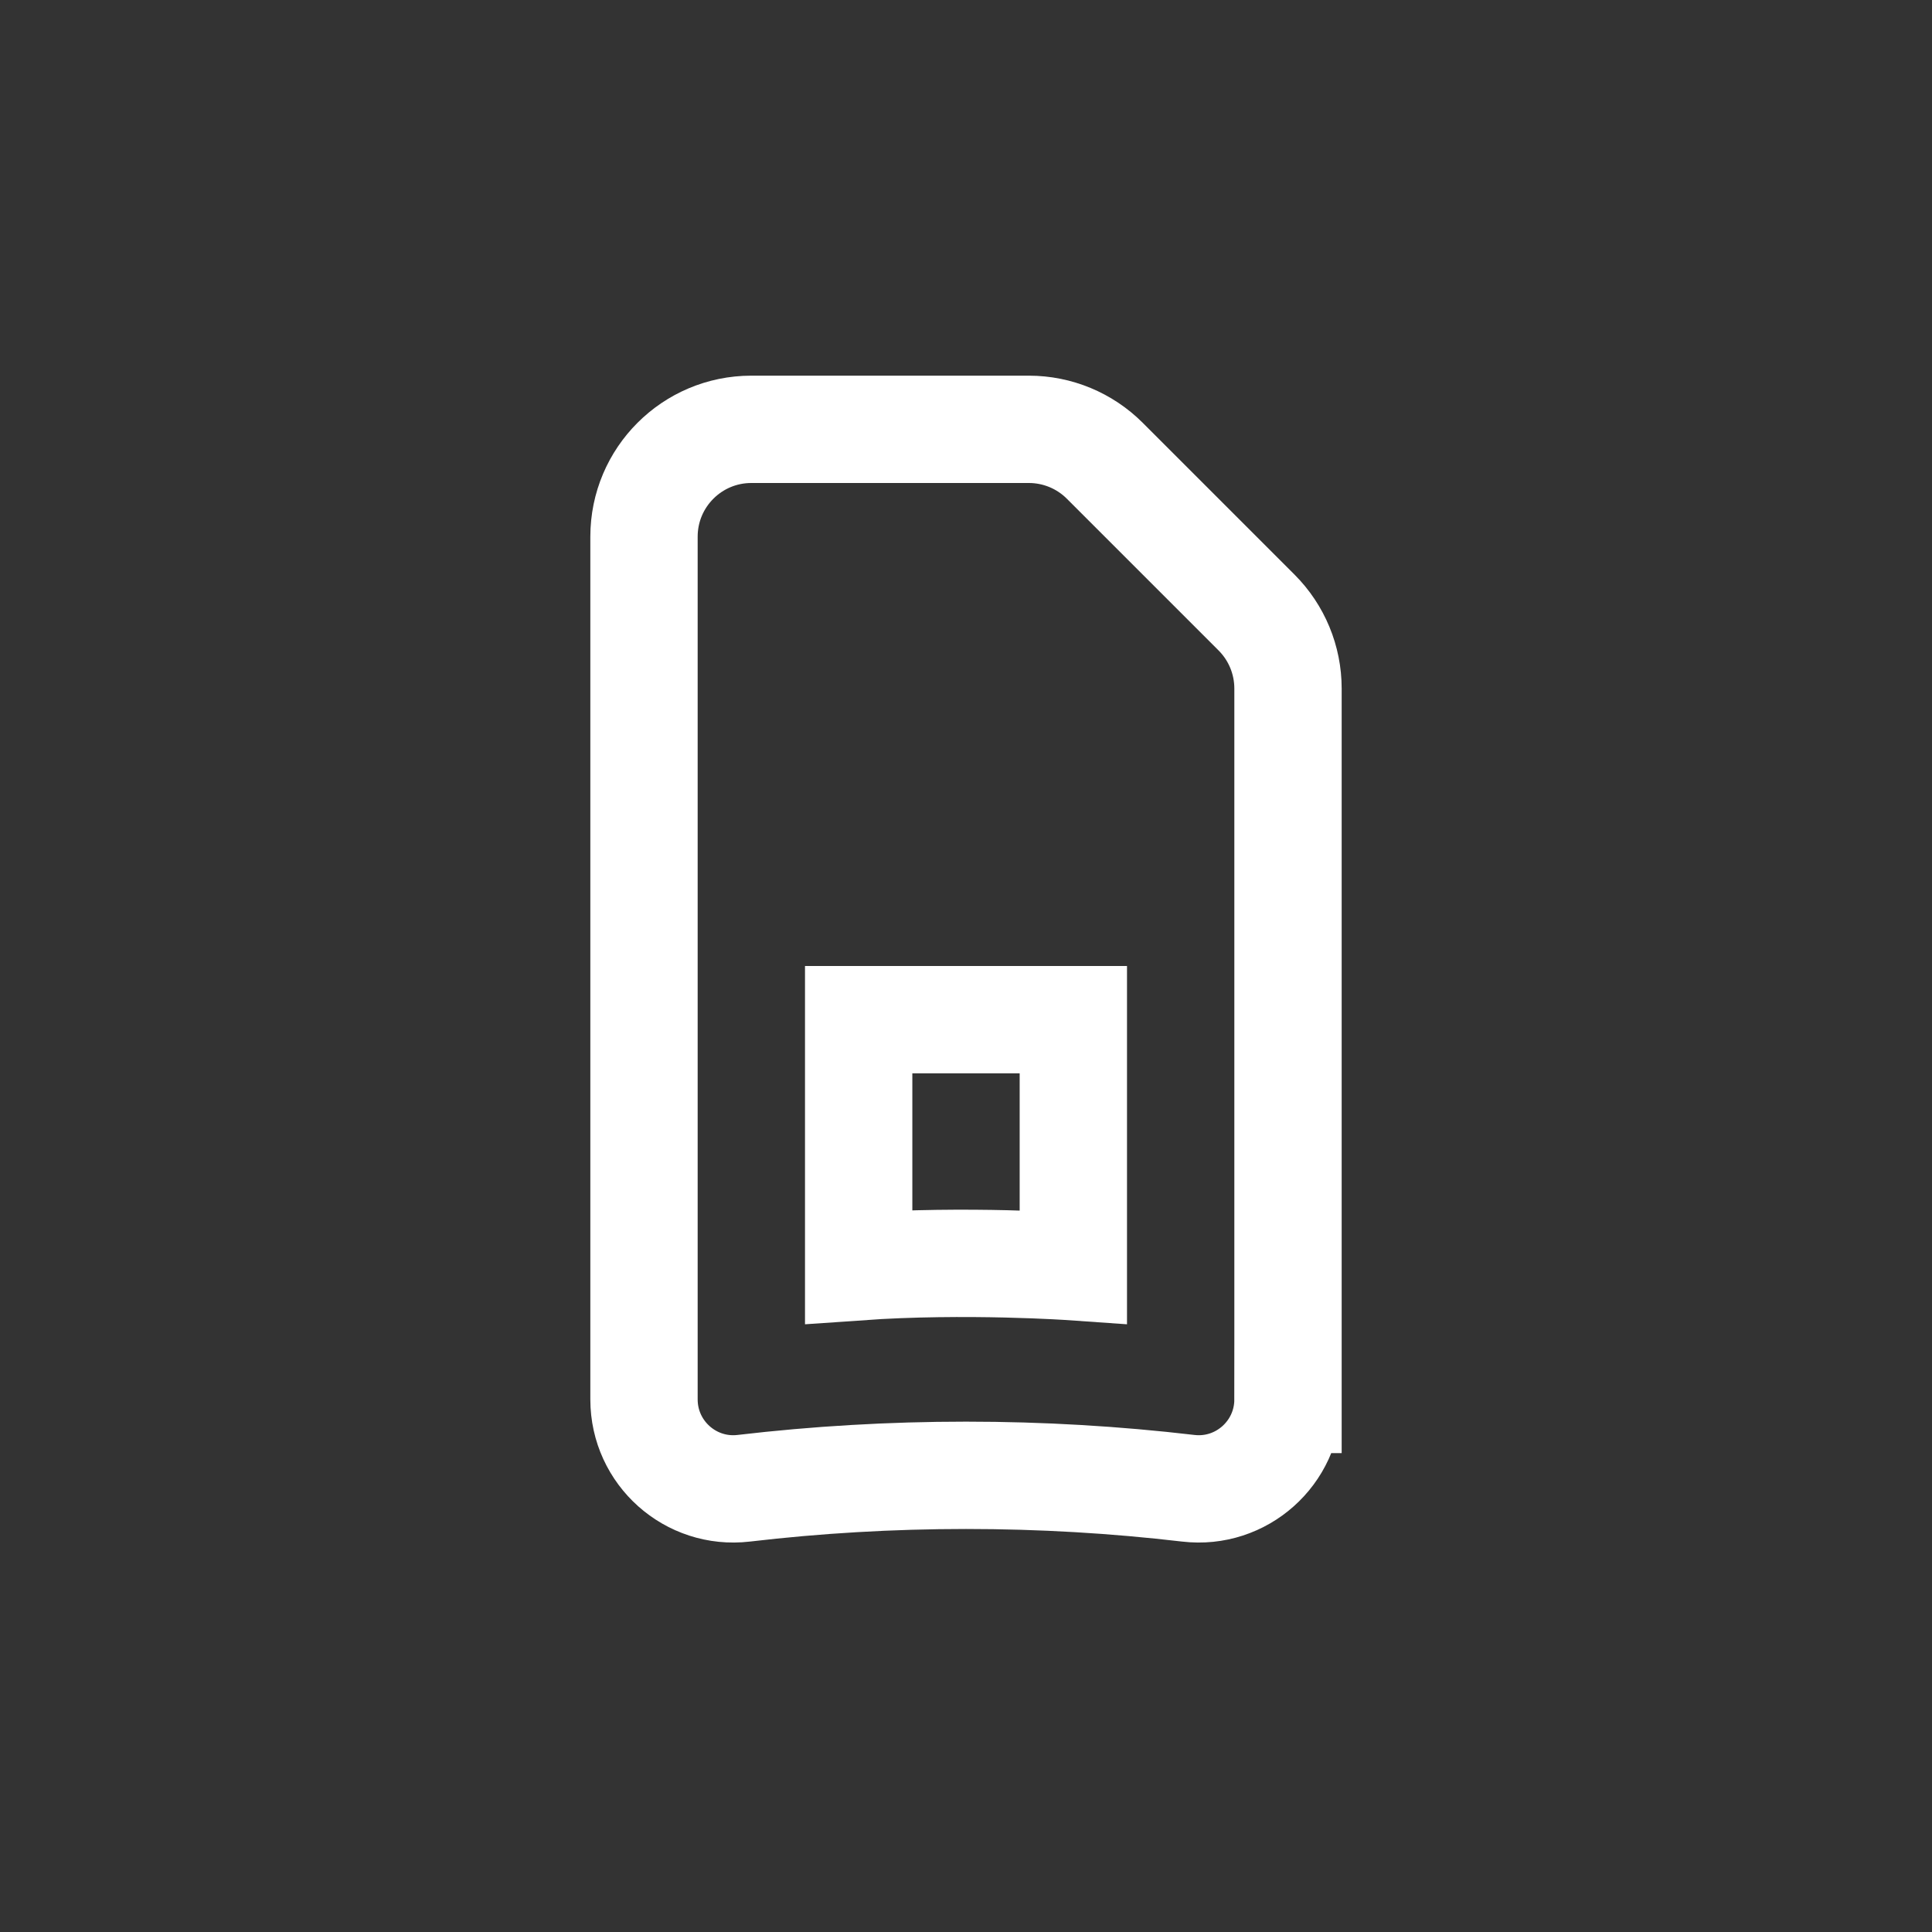
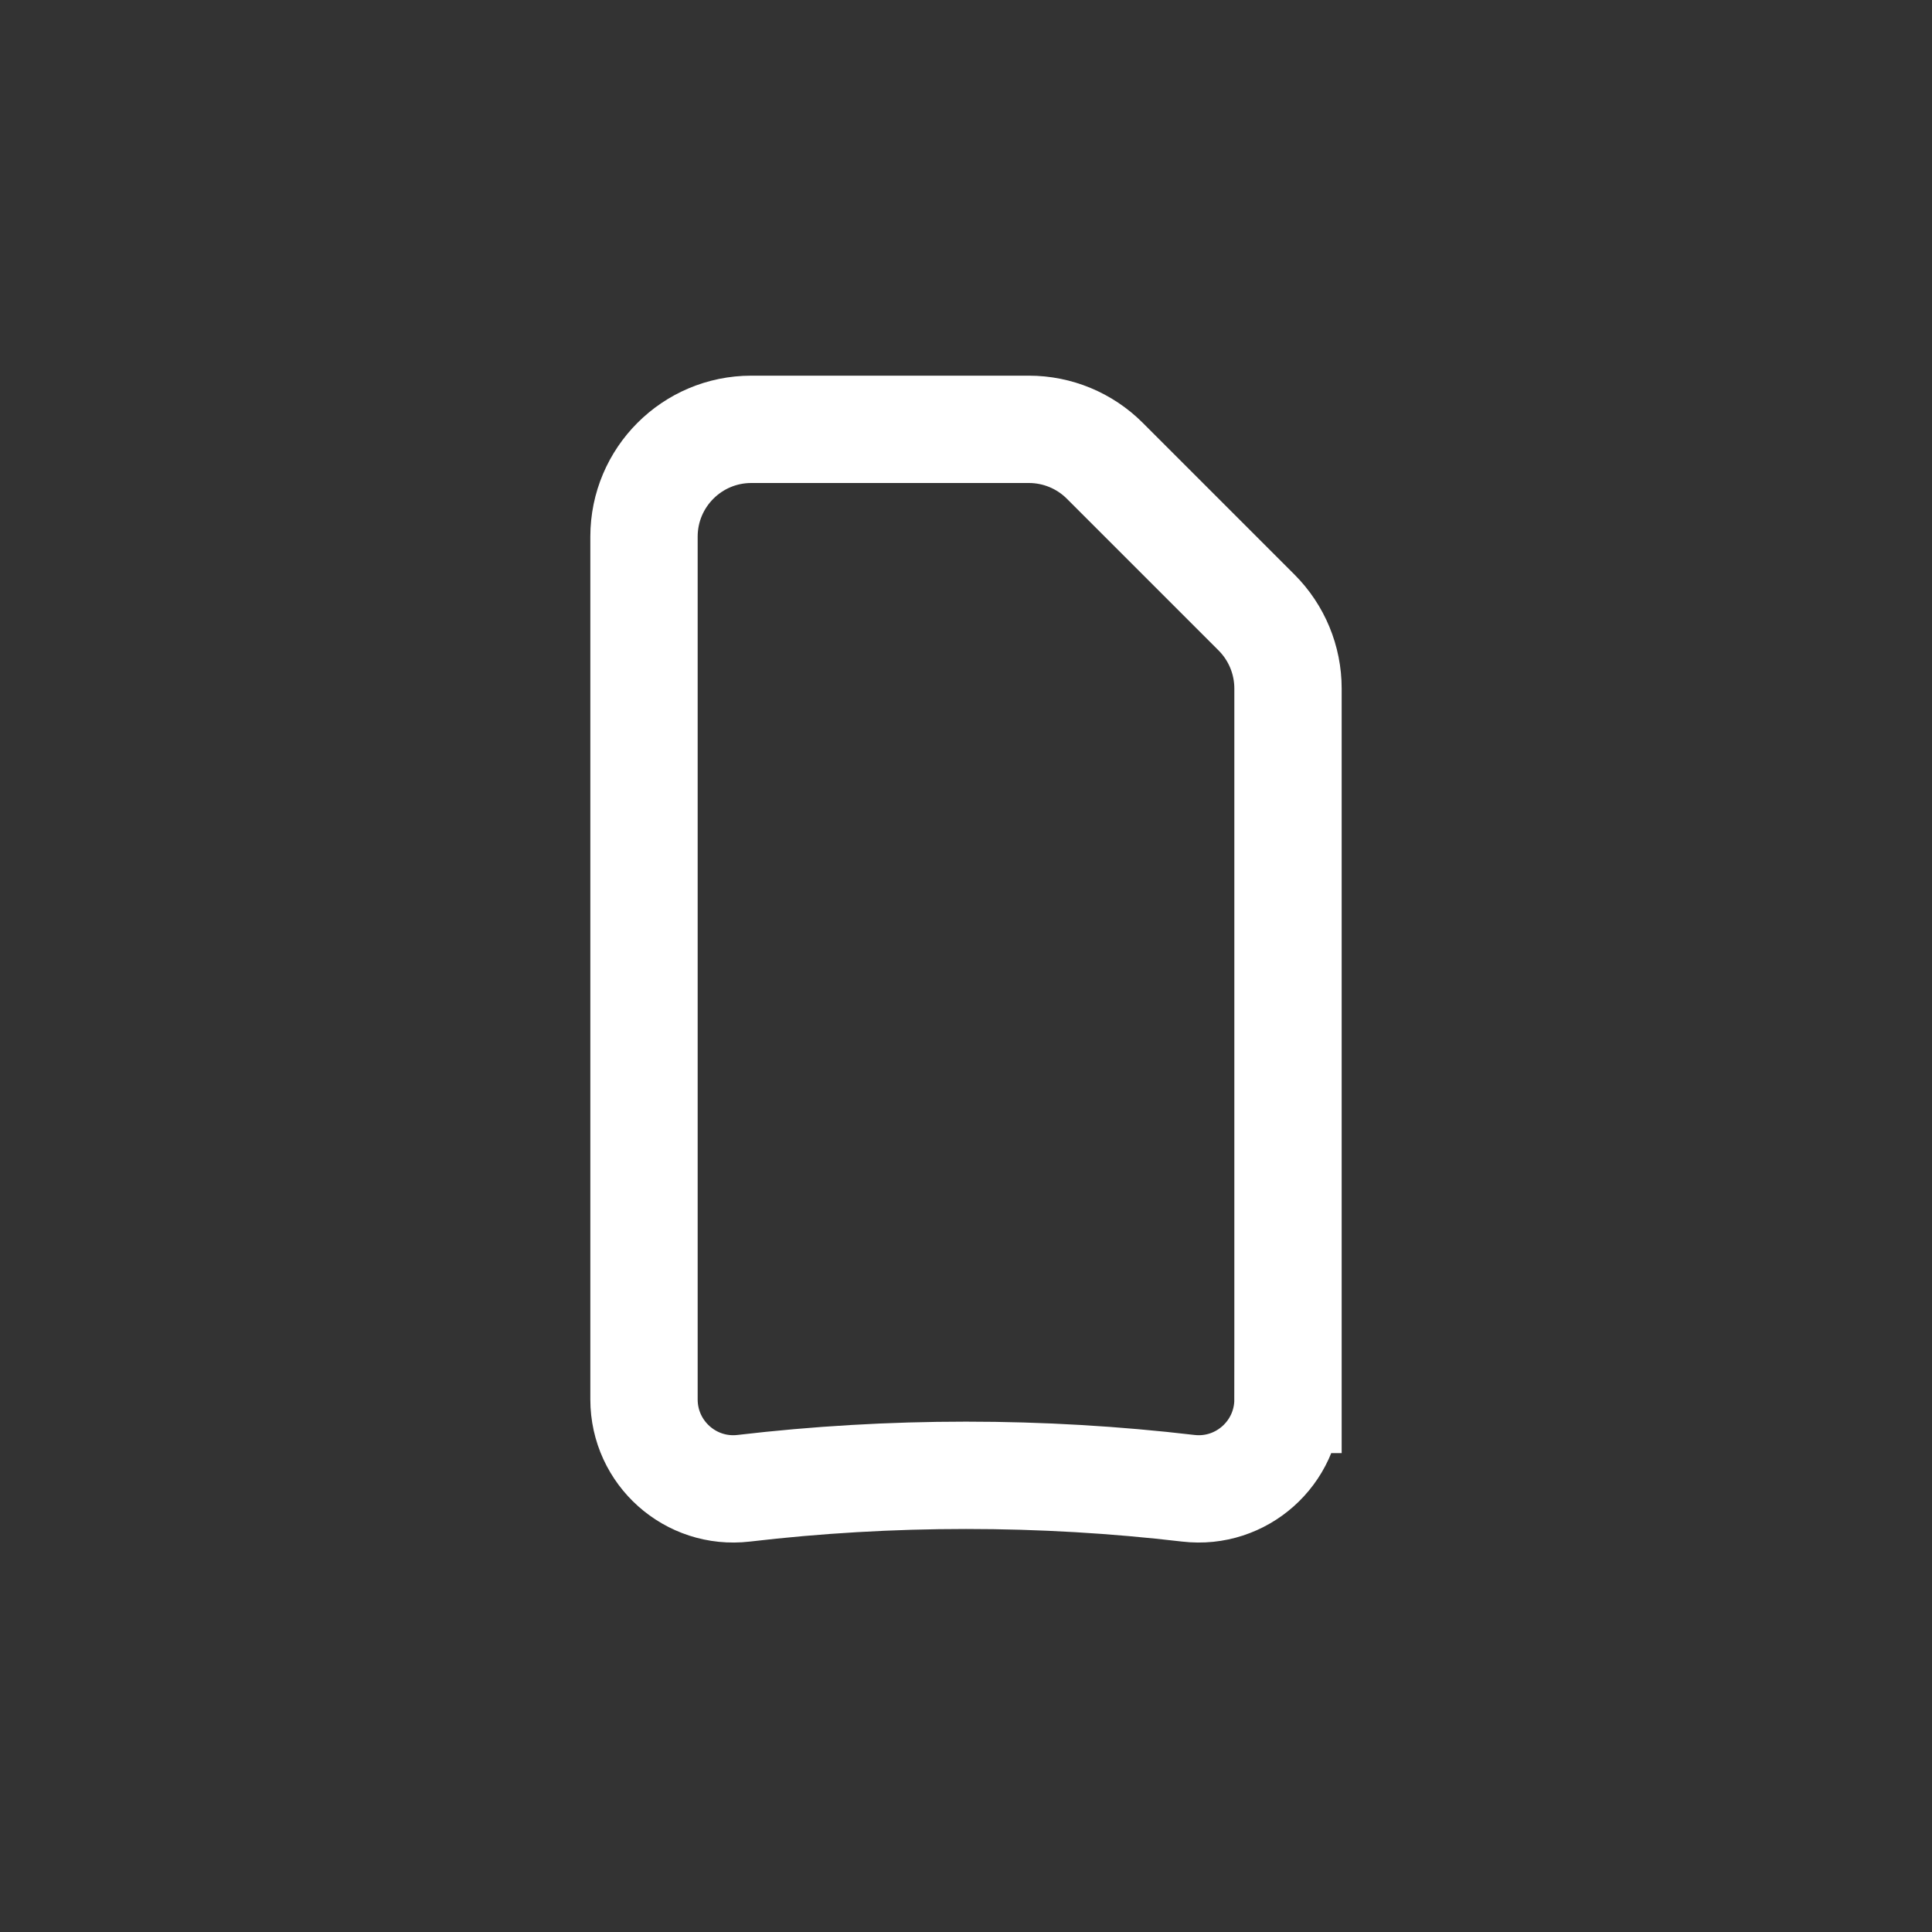
<svg xmlns="http://www.w3.org/2000/svg" id="Artwork" viewBox="0 0 1080 1080">
  <rect x="0" y="0" width="1080" height="1080" fill="#333333" stroke="none" />
  <defs>
    <style>
      .cls-1 {
        fill: none;
        stroke: #fff;
        stroke-width: 60px;
      }
    </style>
  </defs>
  <path class="cls-1" d="M720,782.29v-397.44c0-15.91-6.32-31.17-17.57-42.43l-84.85-84.85c-11.25-11.25-26.51-17.57-42.43-17.57h-155.15c-33.14,0-60,26.86-60,60v482.29c0,29.89,26.05,53.14,55.73,49.66,40.76-4.78,82.22-7.24,124.27-7.24s83.51,2.46,124.26,7.24c29.68,3.48,55.74-19.77,55.74-49.66Z" />
-   <path class="cls-1" d="M600,708.1v-138.1h-120v138.1c60-4.22,120,0,120,0Z" />
</svg>